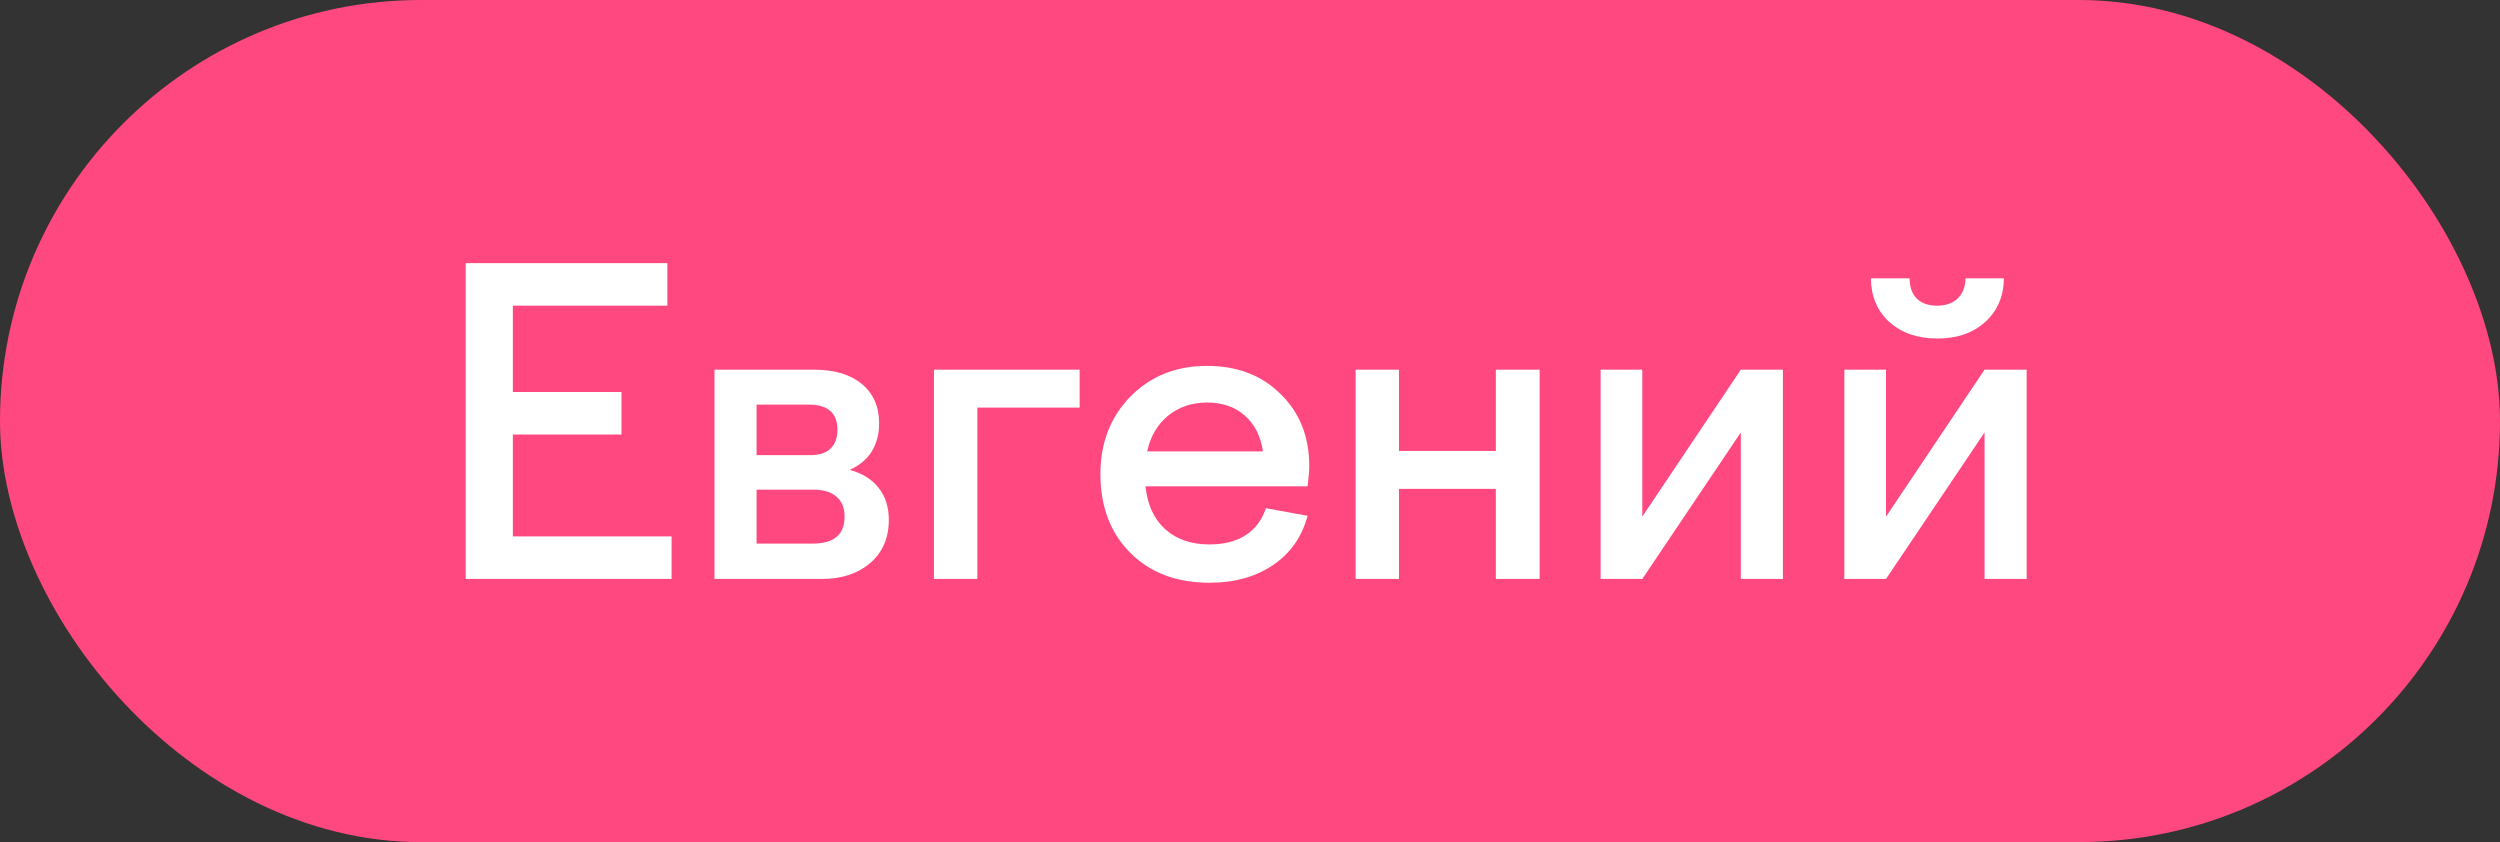
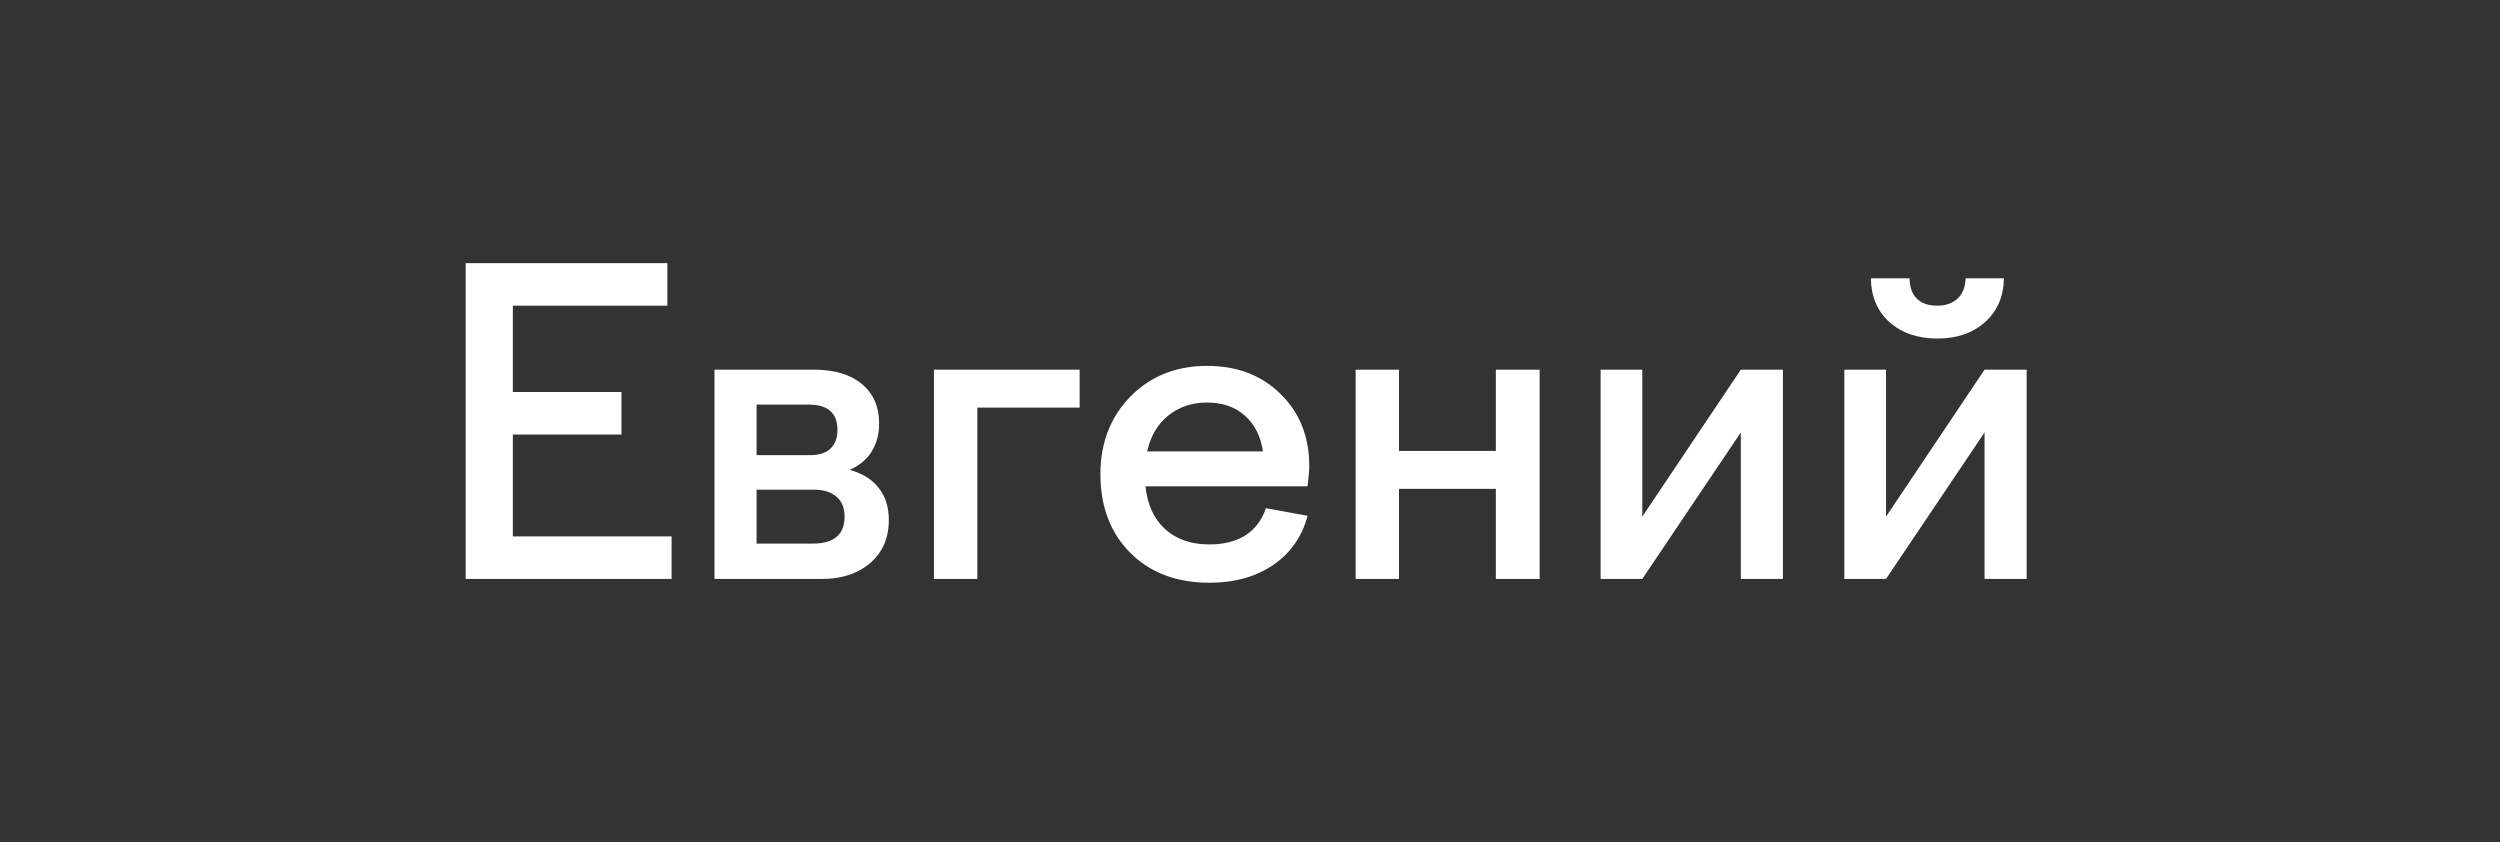
<svg xmlns="http://www.w3.org/2000/svg" width="95" height="32" viewBox="0 0 95 32" fill="none">
  <rect x="0" y="0" width="95" height="32" fill="#333333" stroke="none" />
-   <rect width="95" height="32" rx="16" fill="#FF487F" />
  <path d="M25.52 22H17.696V10H25.36V11.616H19.488V14.896H23.616V16.512H19.488V20.384H25.52V22ZM31.23 22H27.151V14.048H30.942C31.71 14.048 32.313 14.229 32.751 14.592C33.188 14.955 33.407 15.456 33.407 16.096C33.407 16.501 33.31 16.859 33.118 17.168C32.926 17.467 32.649 17.696 32.286 17.856C32.767 17.984 33.135 18.213 33.391 18.544C33.647 18.864 33.775 19.269 33.775 19.76C33.775 20.443 33.54 20.987 33.071 21.392C32.601 21.797 31.988 22 31.23 22ZM31.823 16.336C31.823 16.016 31.732 15.776 31.55 15.616C31.369 15.456 31.102 15.376 30.75 15.376H28.75V17.296H30.782C31.124 17.296 31.38 17.216 31.55 17.056C31.732 16.885 31.823 16.645 31.823 16.336ZM28.75 20.656H30.895C31.289 20.656 31.588 20.571 31.791 20.4C31.993 20.229 32.094 19.973 32.094 19.632C32.094 19.301 31.993 19.051 31.791 18.88C31.588 18.699 31.3 18.608 30.927 18.608H28.75V20.656ZM37.139 22H35.49V14.048H41.026V15.488H37.139V22ZM45.96 22.144C44.712 22.144 43.709 21.765 42.952 21.008C42.194 20.251 41.816 19.253 41.816 18.016C41.816 16.832 42.194 15.851 42.952 15.072C43.72 14.293 44.691 13.904 45.864 13.904C47.016 13.904 47.949 14.261 48.664 14.976C49.389 15.68 49.752 16.592 49.752 17.712C49.752 17.797 49.746 17.899 49.736 18.016C49.725 18.133 49.709 18.288 49.688 18.48H43.528C43.602 19.184 43.853 19.728 44.28 20.112C44.706 20.496 45.267 20.688 45.96 20.688C46.514 20.688 46.973 20.571 47.336 20.336C47.699 20.101 47.955 19.76 48.104 19.312L49.688 19.6C49.474 20.4 49.037 21.024 48.376 21.472C47.715 21.92 46.909 22.144 45.96 22.144ZM45.864 15.296C45.298 15.296 44.808 15.461 44.392 15.792C43.986 16.123 43.72 16.576 43.592 17.152H47.992C47.907 16.576 47.677 16.123 47.304 15.792C46.931 15.461 46.45 15.296 45.864 15.296ZM53.162 22H51.514V14.048H53.162V17.136H56.842V14.048H58.506V22H56.842V18.576H53.162V22ZM62.407 22H60.823V14.048H62.407V19.632L66.151 14.048H67.751V22H66.151V16.432L62.407 22ZM73.605 11.616C73.936 11.616 74.197 11.525 74.389 11.344C74.581 11.163 74.682 10.907 74.693 10.576H76.149C76.138 11.269 75.898 11.824 75.429 12.24C74.97 12.656 74.368 12.864 73.621 12.864C72.874 12.864 72.266 12.656 71.797 12.24C71.338 11.824 71.103 11.269 71.093 10.576H72.565C72.565 10.907 72.656 11.163 72.837 11.344C73.018 11.525 73.274 11.616 73.605 11.616ZM71.669 22H70.085V14.048H71.669V19.632L75.413 14.048H77.013V22H75.413V16.432L71.669 22Z" fill="white" />
</svg>